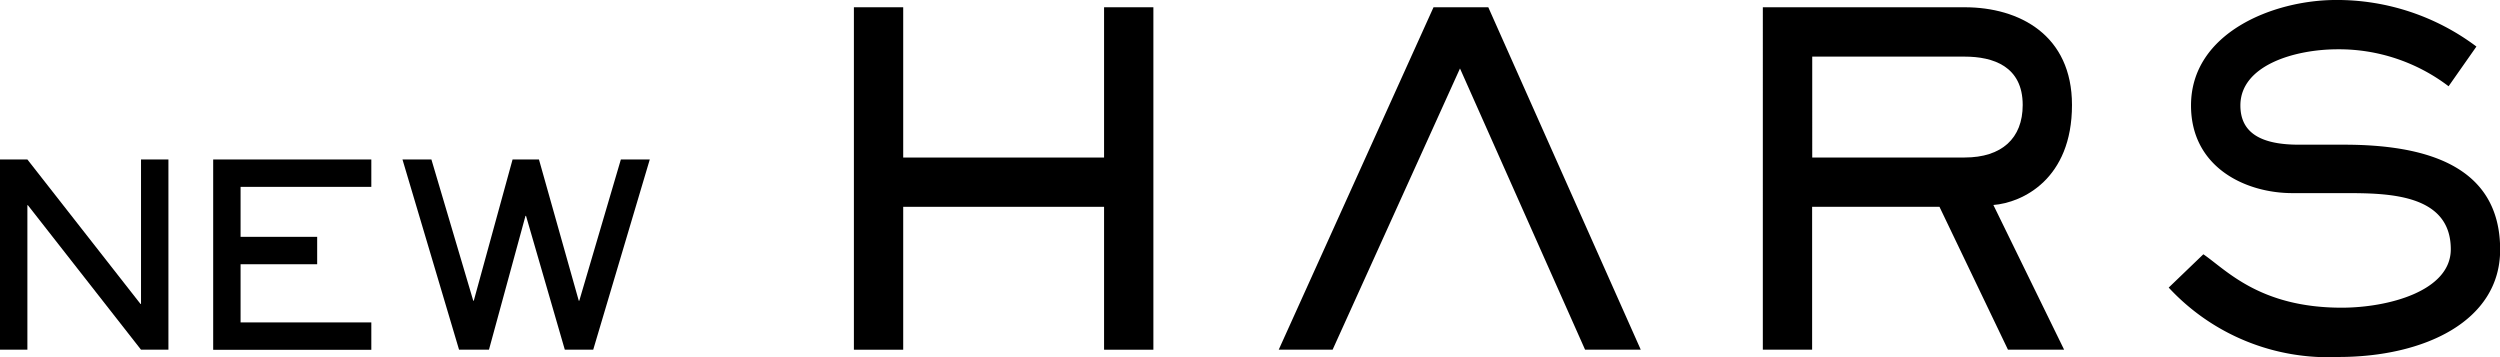
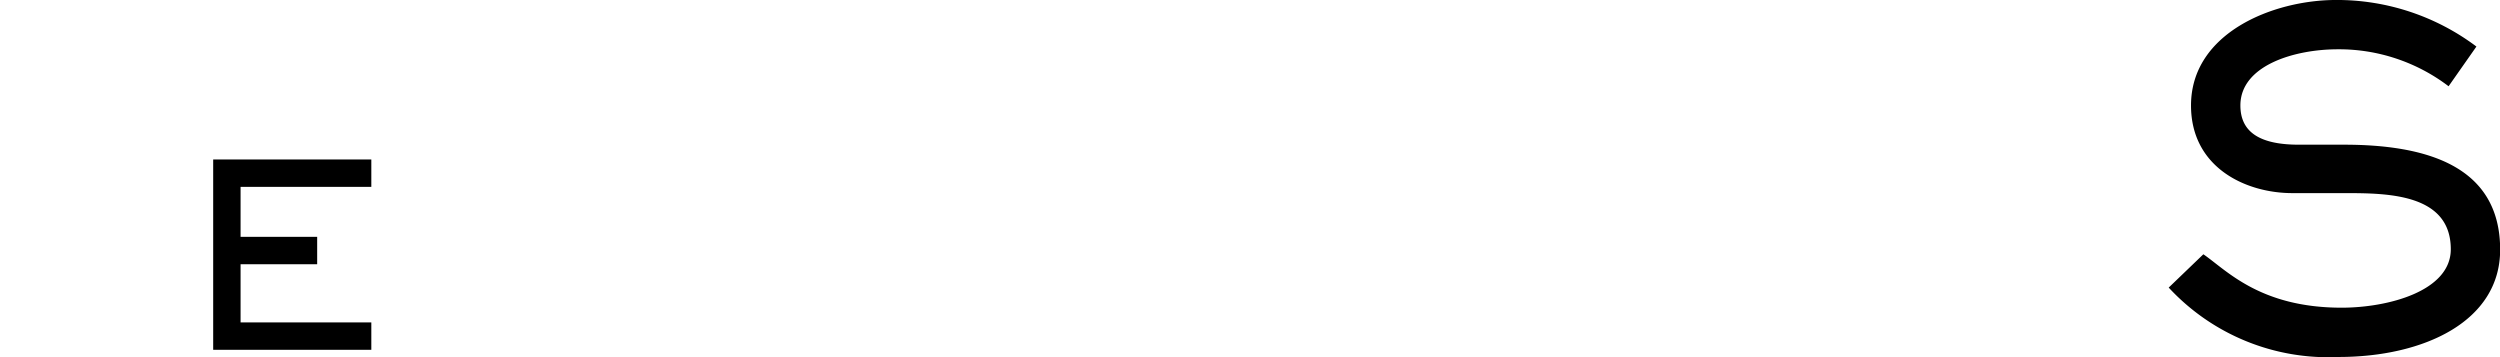
<svg xmlns="http://www.w3.org/2000/svg" width="117.667" height="16.803" viewBox="0 0 117.667 16.803">
  <defs>
    <clipPath id="clip-path">
      <rect id="長方形_5655" data-name="長方形 5655" width="117.667" height="16.803" />
    </clipPath>
  </defs>
  <g id="グループ_4572" data-name="グループ 4572" transform="translate(-71 -4419.994)">
-     <path id="パス_582" data-name="パス 582" d="M93.86.7V7.773H84.406V.7H82.085V16.818h2.321V10.092H93.86v6.726h2.321V.7Z" transform="translate(29.105 4419.636)" />
-     <path id="パス_583" data-name="パス 583" d="M130.21.7l-7.285,16.116h2.536l5.995-13.236,5.887,13.236h2.621L132.788.7Z" transform="translate(8.261 4419.636)" />
    <g id="グループ_4519" data-name="グループ 4519" transform="translate(71 4419.994)">
      <g id="グループ_4518" data-name="グループ 4518" clip-path="url(#clip-path)">
-         <path id="パス_584" data-name="パス 584" d="M178.964.7c2.579,0,5.05,1.31,5.05,4.6,0,3.5-2.343,4.6-3.7,4.706l3.33,6.811h-2.643l-3.224-6.725h-5.994v6.725h-2.32V.7Zm-7.176,2.321V7.771h7.176c1.741,0,2.73-.9,2.73-2.471,0-1.826-1.4-2.277-2.73-2.277Z" transform="translate(-86.492 -0.358)" />
        <path id="パス_585" data-name="パス 585" d="M210.1,11.968c1.074.731,2.643,2.514,6.51,2.514,2.17,0,5.136-.773,5.136-2.75,0-2.643-3.03-2.643-5.05-2.643h-2.407c-2.191,0-4.77-1.2-4.77-4.126,0-3.416,3.868-4.964,6.833-4.964a10.923,10.923,0,0,1,6.6,2.192l-1.31,1.869a8.521,8.521,0,0,0-5.222-1.74c-2.02,0-4.577.753-4.577,2.643,0,1.247.9,1.847,2.75,1.847h2.127c3.782,0,7.349.946,7.349,4.943,0,3.373-3.588,5.049-7.607,5.049a10.231,10.231,0,0,1-7.993-3.266Z" transform="translate(-106.395 0)" />
-         <path id="パス_586" data-name="パス 586" d="M1.289,15.331l5.324,6.8h.024v-6.8h1.29v8.953H6.637l-5.324-6.8H1.289v6.8H0V15.331Z" transform="translate(0 -7.825)" />
        <path id="パス_587" data-name="パス 587" d="M27.935,15.331V16.62H21.781v2.352h3.605v1.29H21.781V23h6.154v1.289H20.492V15.331Z" transform="translate(-10.458 -7.825)" />
-         <path id="パス_588" data-name="パス 588" d="M40.052,15.331l1.97,6.649h.024l1.826-6.649h1.242l1.874,6.649h.024l1.957-6.649H50.33l-2.662,8.953H46.331l-1.826-6.3H44.48l-1.719,6.3H41.353l-2.663-8.953Z" transform="translate(-19.747 -7.825)" />
      </g>
    </g>
  </g>
</svg>